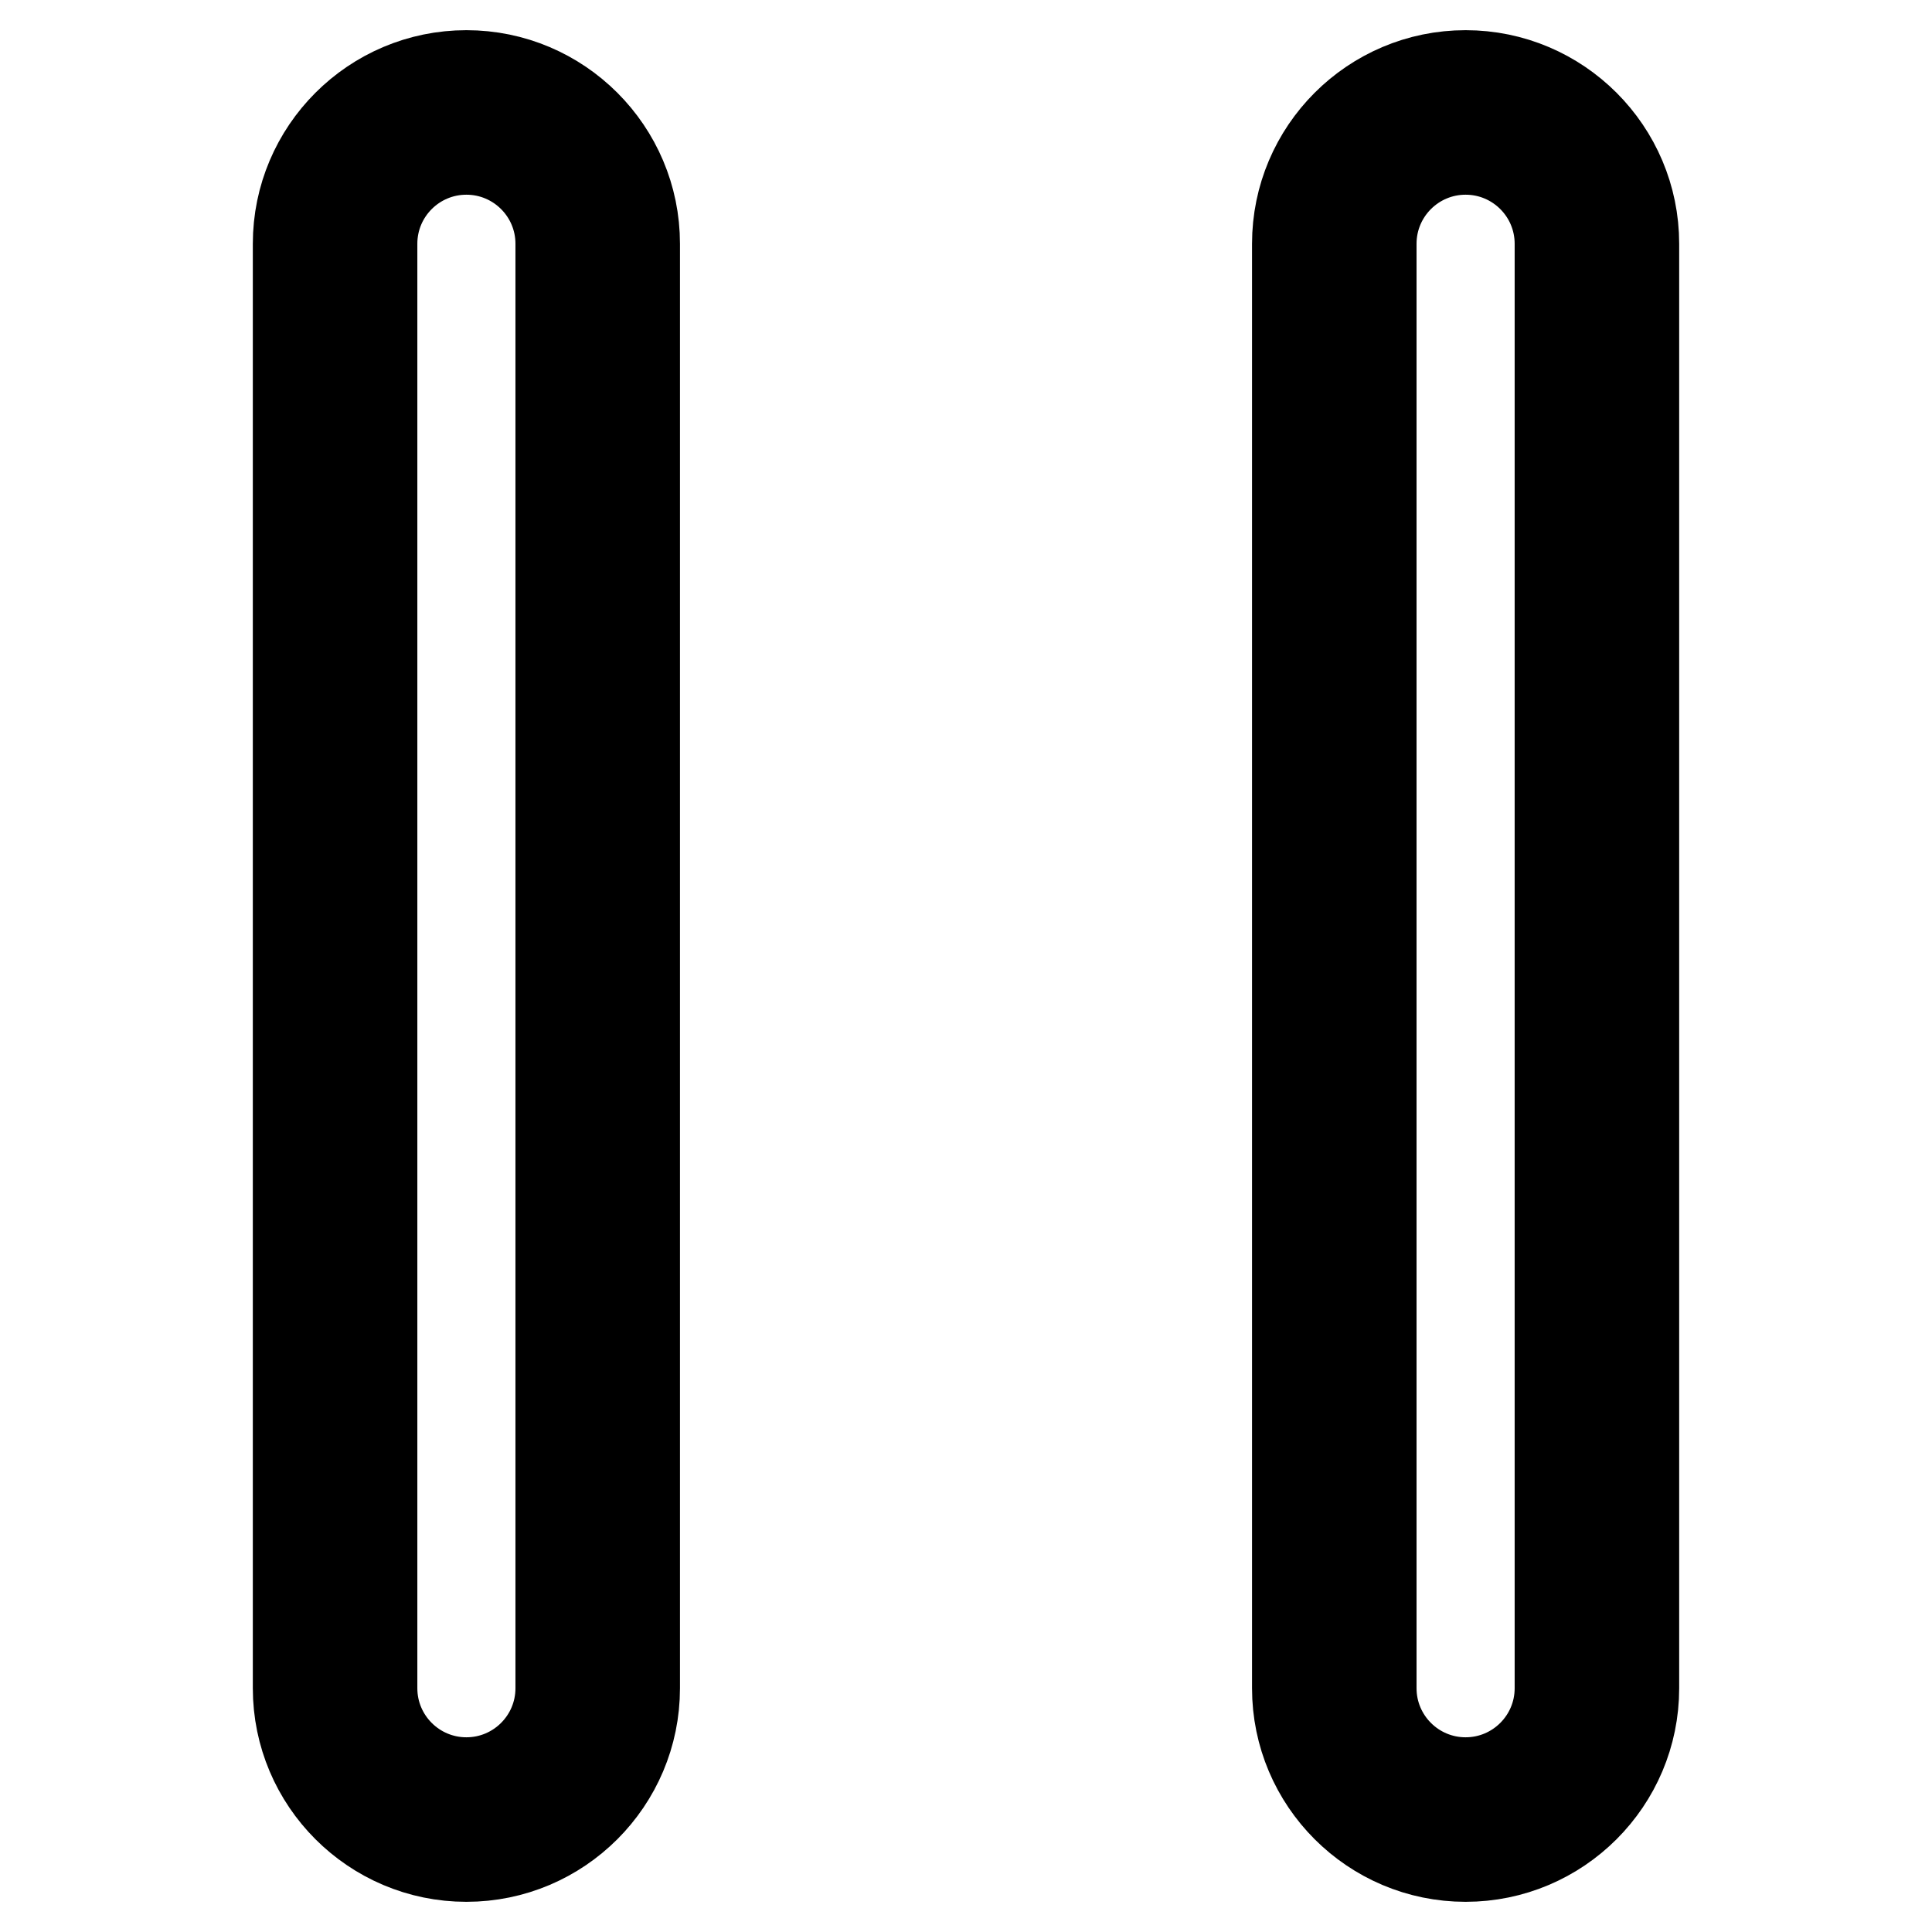
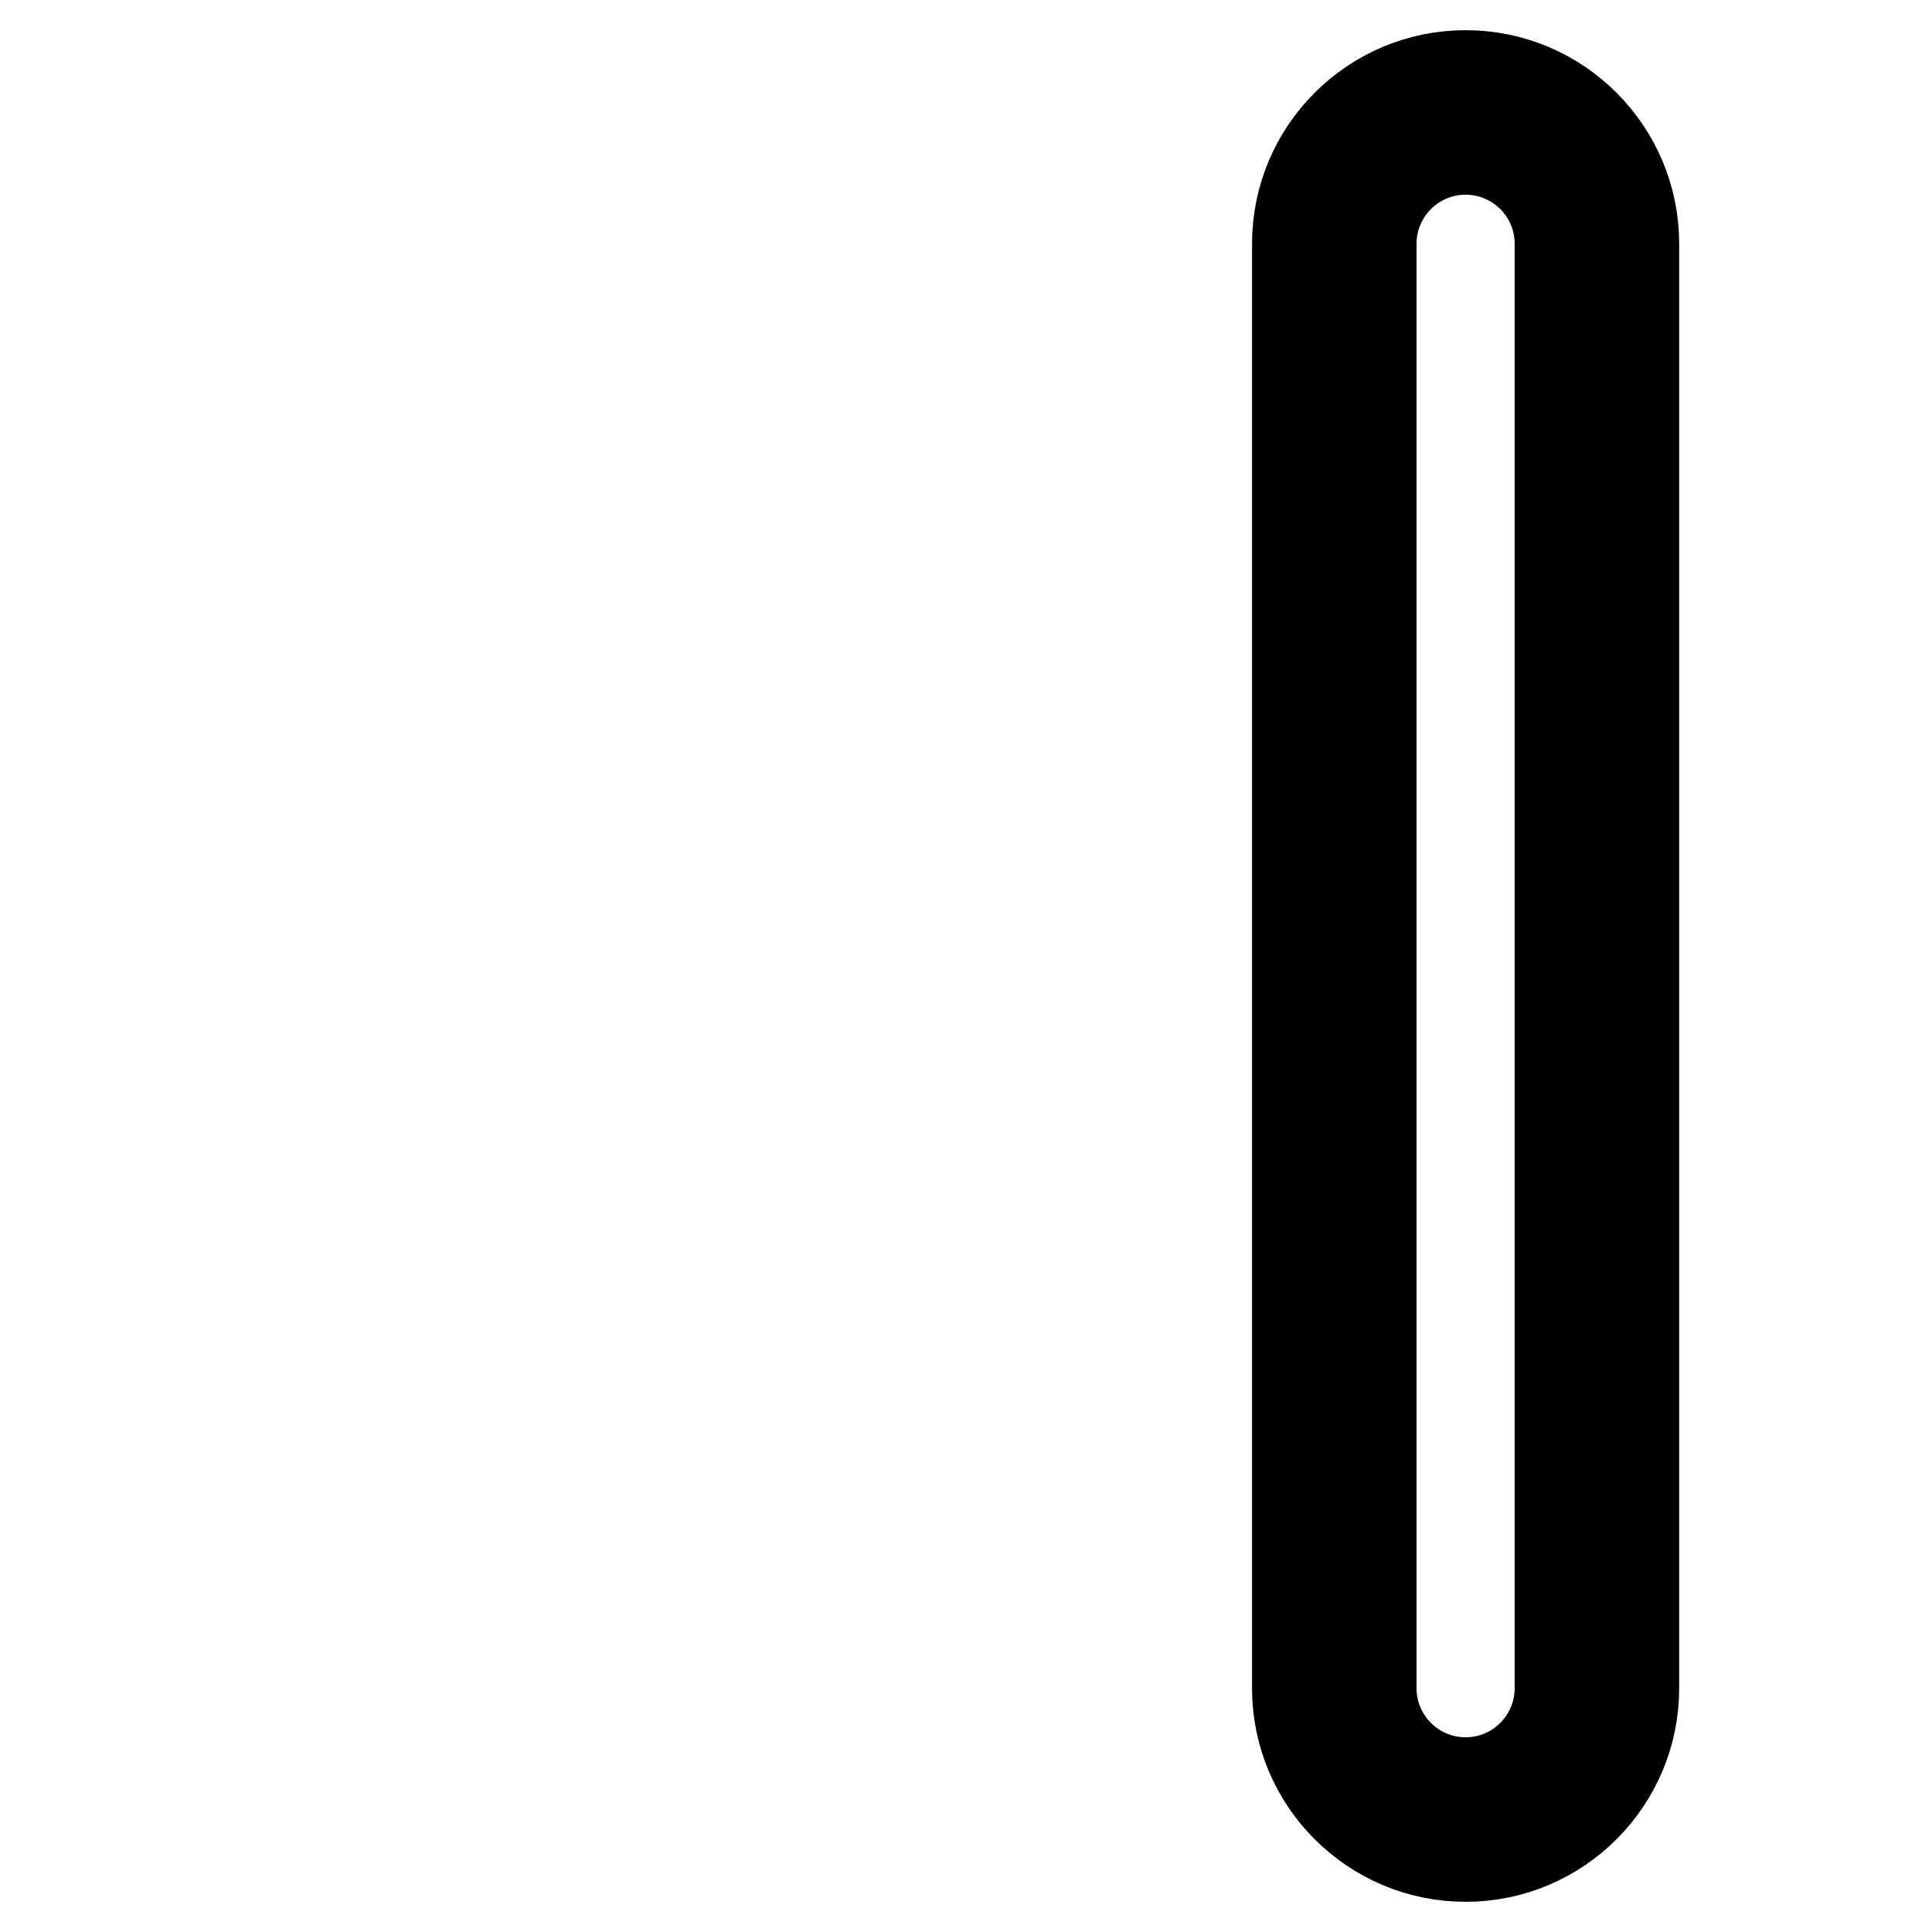
<svg xmlns="http://www.w3.org/2000/svg" version="1.1" x="0px" y="0px" viewBox="0 0 256 256" enable-background="new 0 0 256 256" xml:space="preserve">
  <g>
    <g>
-       <path stroke-width="12" fill-opacity="0" stroke="#000000" d="M61.8,246c-12.3,0-22.3-10-22.3-22.3V32.3C39.5,20,49.5,10,61.8,10s22.3,10,22.3,22.3v191.4C84.1,236,74.1,246,61.8,246z M61.8,19.8c-6.9,0-12.5,5.6-12.5,12.5v191.4c0,6.9,5.6,12.5,12.5,12.5c6.9,0,12.5-5.6,12.5-12.5V32.3C74.3,25.4,68.7,19.8,61.8,19.8z" />
      <path stroke-width="12" fill-opacity="0" stroke="#000000" d="M194.2,246c-12.3,0-22.3-10-22.3-22.3V32.3c0-12.3,10-22.3,22.3-22.3s22.3,10,22.3,22.3v191.4C216.5,236,206.5,246,194.2,246z M194.2,19.8c-6.9,0-12.5,5.6-12.5,12.5v191.4c0,6.9,5.6,12.5,12.5,12.5s12.5-5.6,12.5-12.5V32.3C206.7,25.4,201.1,19.8,194.2,19.8z" />
    </g>
  </g>
</svg>